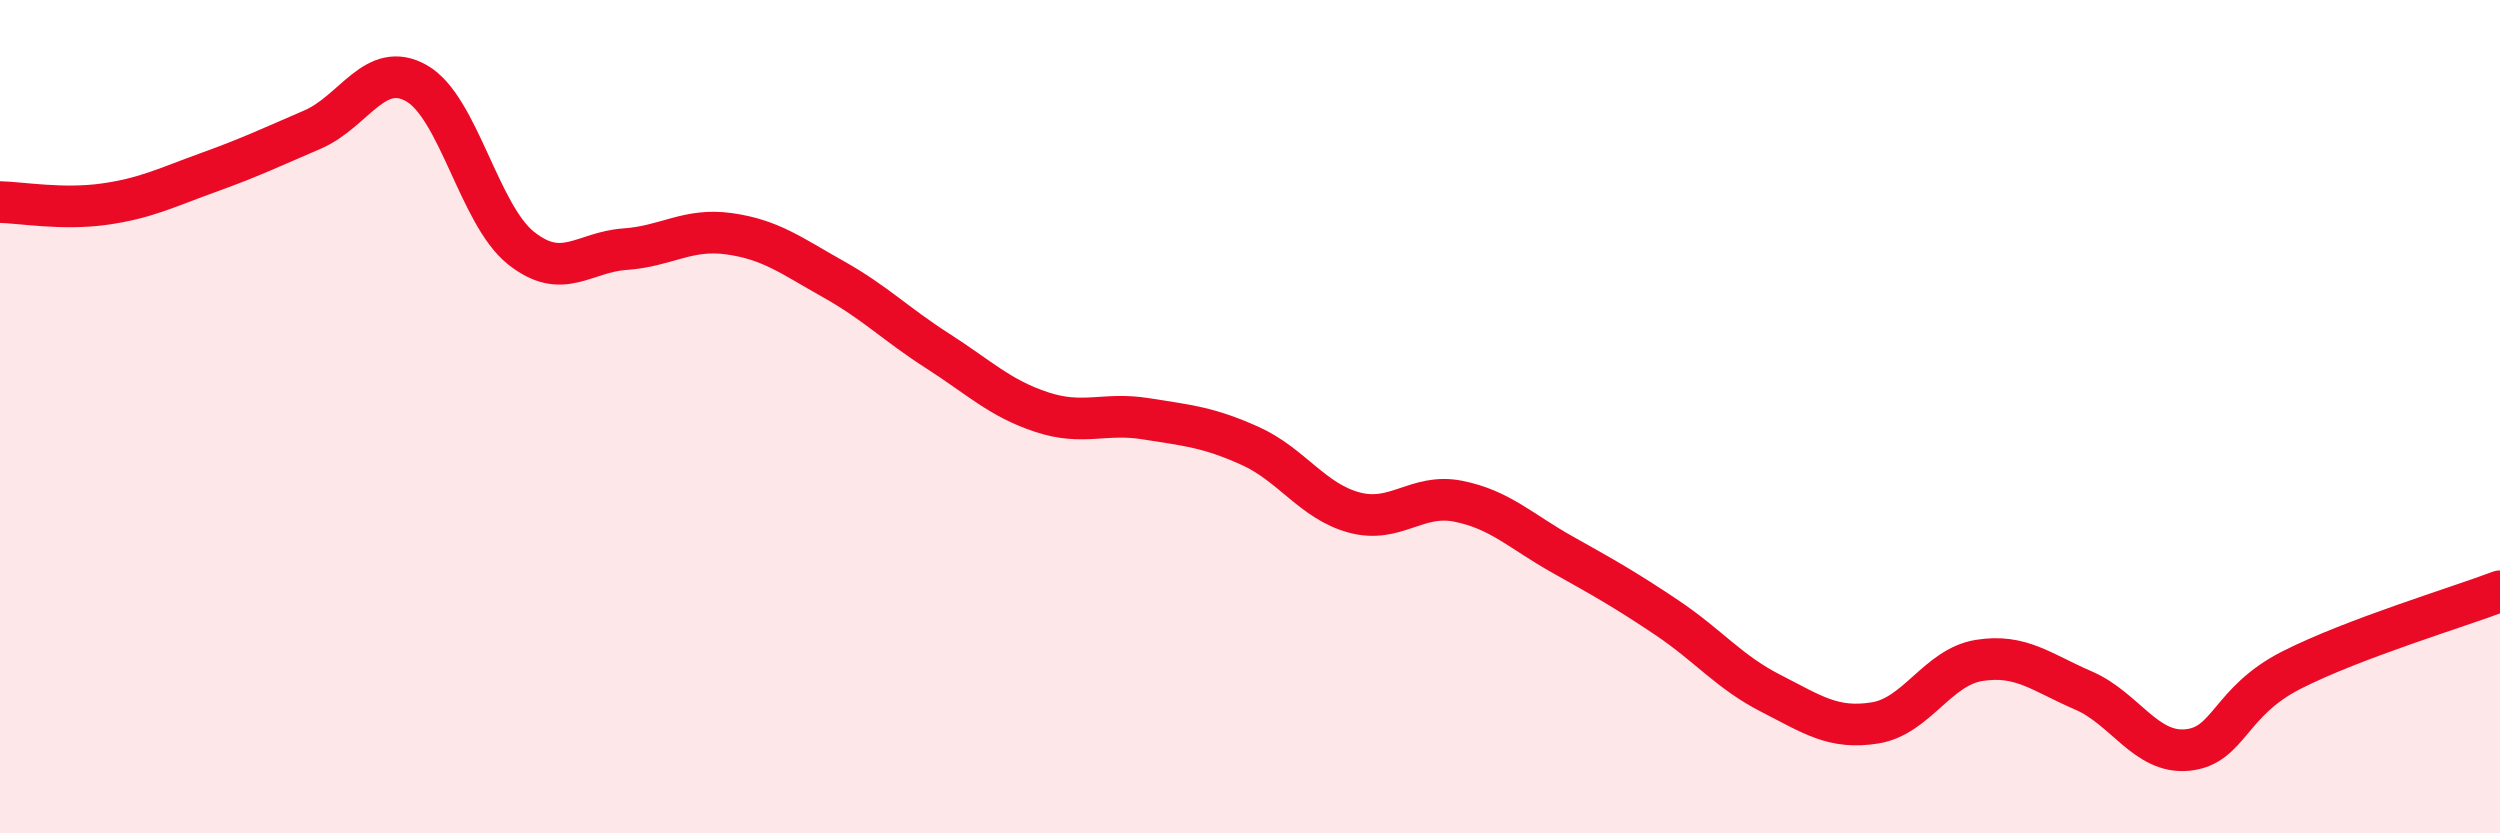
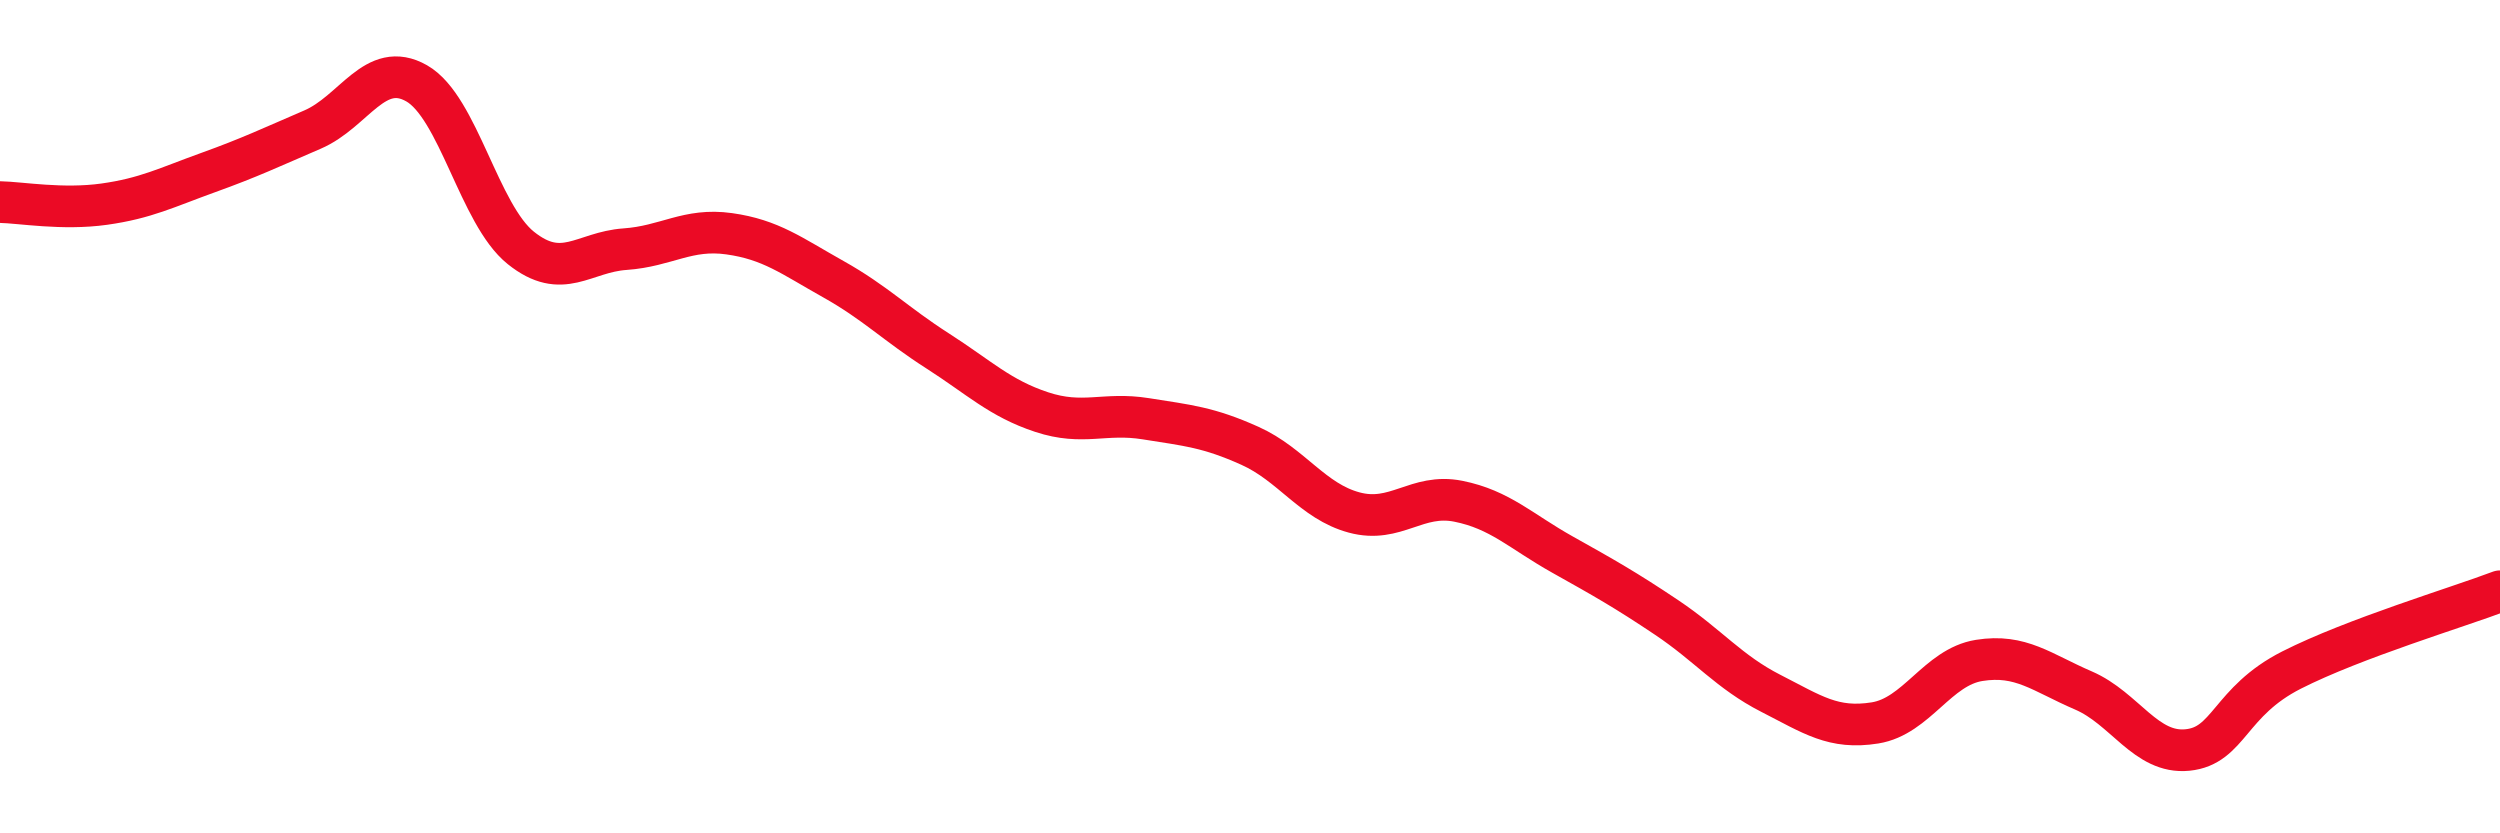
<svg xmlns="http://www.w3.org/2000/svg" width="60" height="20" viewBox="0 0 60 20">
-   <path d="M 0,4.85 C 0.5,4.86 1.5,5.04 2.5,4.9 C 3.5,4.76 4,4.5 5,4.14 C 6,3.78 6.5,3.54 7.5,3.11 C 8.5,2.68 9,1.43 10,2 C 11,2.57 11.5,5.15 12.5,5.95 C 13.5,6.75 14,6.05 15,5.98 C 16,5.91 16.5,5.47 17.5,5.61 C 18.5,5.75 19,6.14 20,6.7 C 21,7.26 21.5,7.78 22.5,8.42 C 23.5,9.06 24,9.56 25,9.89 C 26,10.22 26.5,9.89 27.5,10.05 C 28.5,10.21 29,10.25 30,10.7 C 31,11.15 31.5,12.03 32.5,12.3 C 33.5,12.57 34,11.83 35,12.03 C 36,12.23 36.5,12.75 37.5,13.31 C 38.5,13.87 39,14.15 40,14.82 C 41,15.49 41.5,16.13 42.5,16.64 C 43.5,17.15 44,17.51 45,17.35 C 46,17.19 46.5,16.01 47.5,15.85 C 48.5,15.69 49,16.14 50,16.57 C 51,17 51.5,18.1 52.5,18 C 53.5,17.9 53.5,16.84 55,16.08 C 56.5,15.32 59,14.57 60,14.19L60 20L0 20Z" fill="#EB0A25" opacity="0.1" stroke-linecap="round" stroke-linejoin="round" />
  <path d="M 0,4.85 C 0.5,4.86 1.5,5.04 2.5,4.9 C 3.5,4.76 4,4.5 5,4.14 C 6,3.78 6.5,3.54 7.5,3.11 C 8.5,2.68 9,1.43 10,2 C 11,2.57 11.5,5.15 12.5,5.95 C 13.5,6.75 14,6.05 15,5.98 C 16,5.91 16.5,5.47 17.5,5.61 C 18.5,5.75 19,6.14 20,6.7 C 21,7.26 21.5,7.78 22.5,8.42 C 23.5,9.06 24,9.56 25,9.89 C 26,10.22 26.5,9.89 27.5,10.05 C 28.5,10.21 29,10.25 30,10.7 C 31,11.15 31.5,12.03 32.5,12.3 C 33.5,12.57 34,11.83 35,12.03 C 36,12.23 36.5,12.75 37.5,13.31 C 38.5,13.87 39,14.15 40,14.82 C 41,15.49 41.5,16.13 42.5,16.64 C 43.5,17.15 44,17.51 45,17.35 C 46,17.19 46.5,16.01 47.5,15.85 C 48.5,15.69 49,16.14 50,16.57 C 51,17 51.5,18.1 52.5,18 C 53.5,17.9 53.5,16.84 55,16.08 C 56.5,15.32 59,14.57 60,14.19" stroke="#EB0A25" stroke-width="1" fill="none" stroke-linecap="round" stroke-linejoin="round" />
</svg>